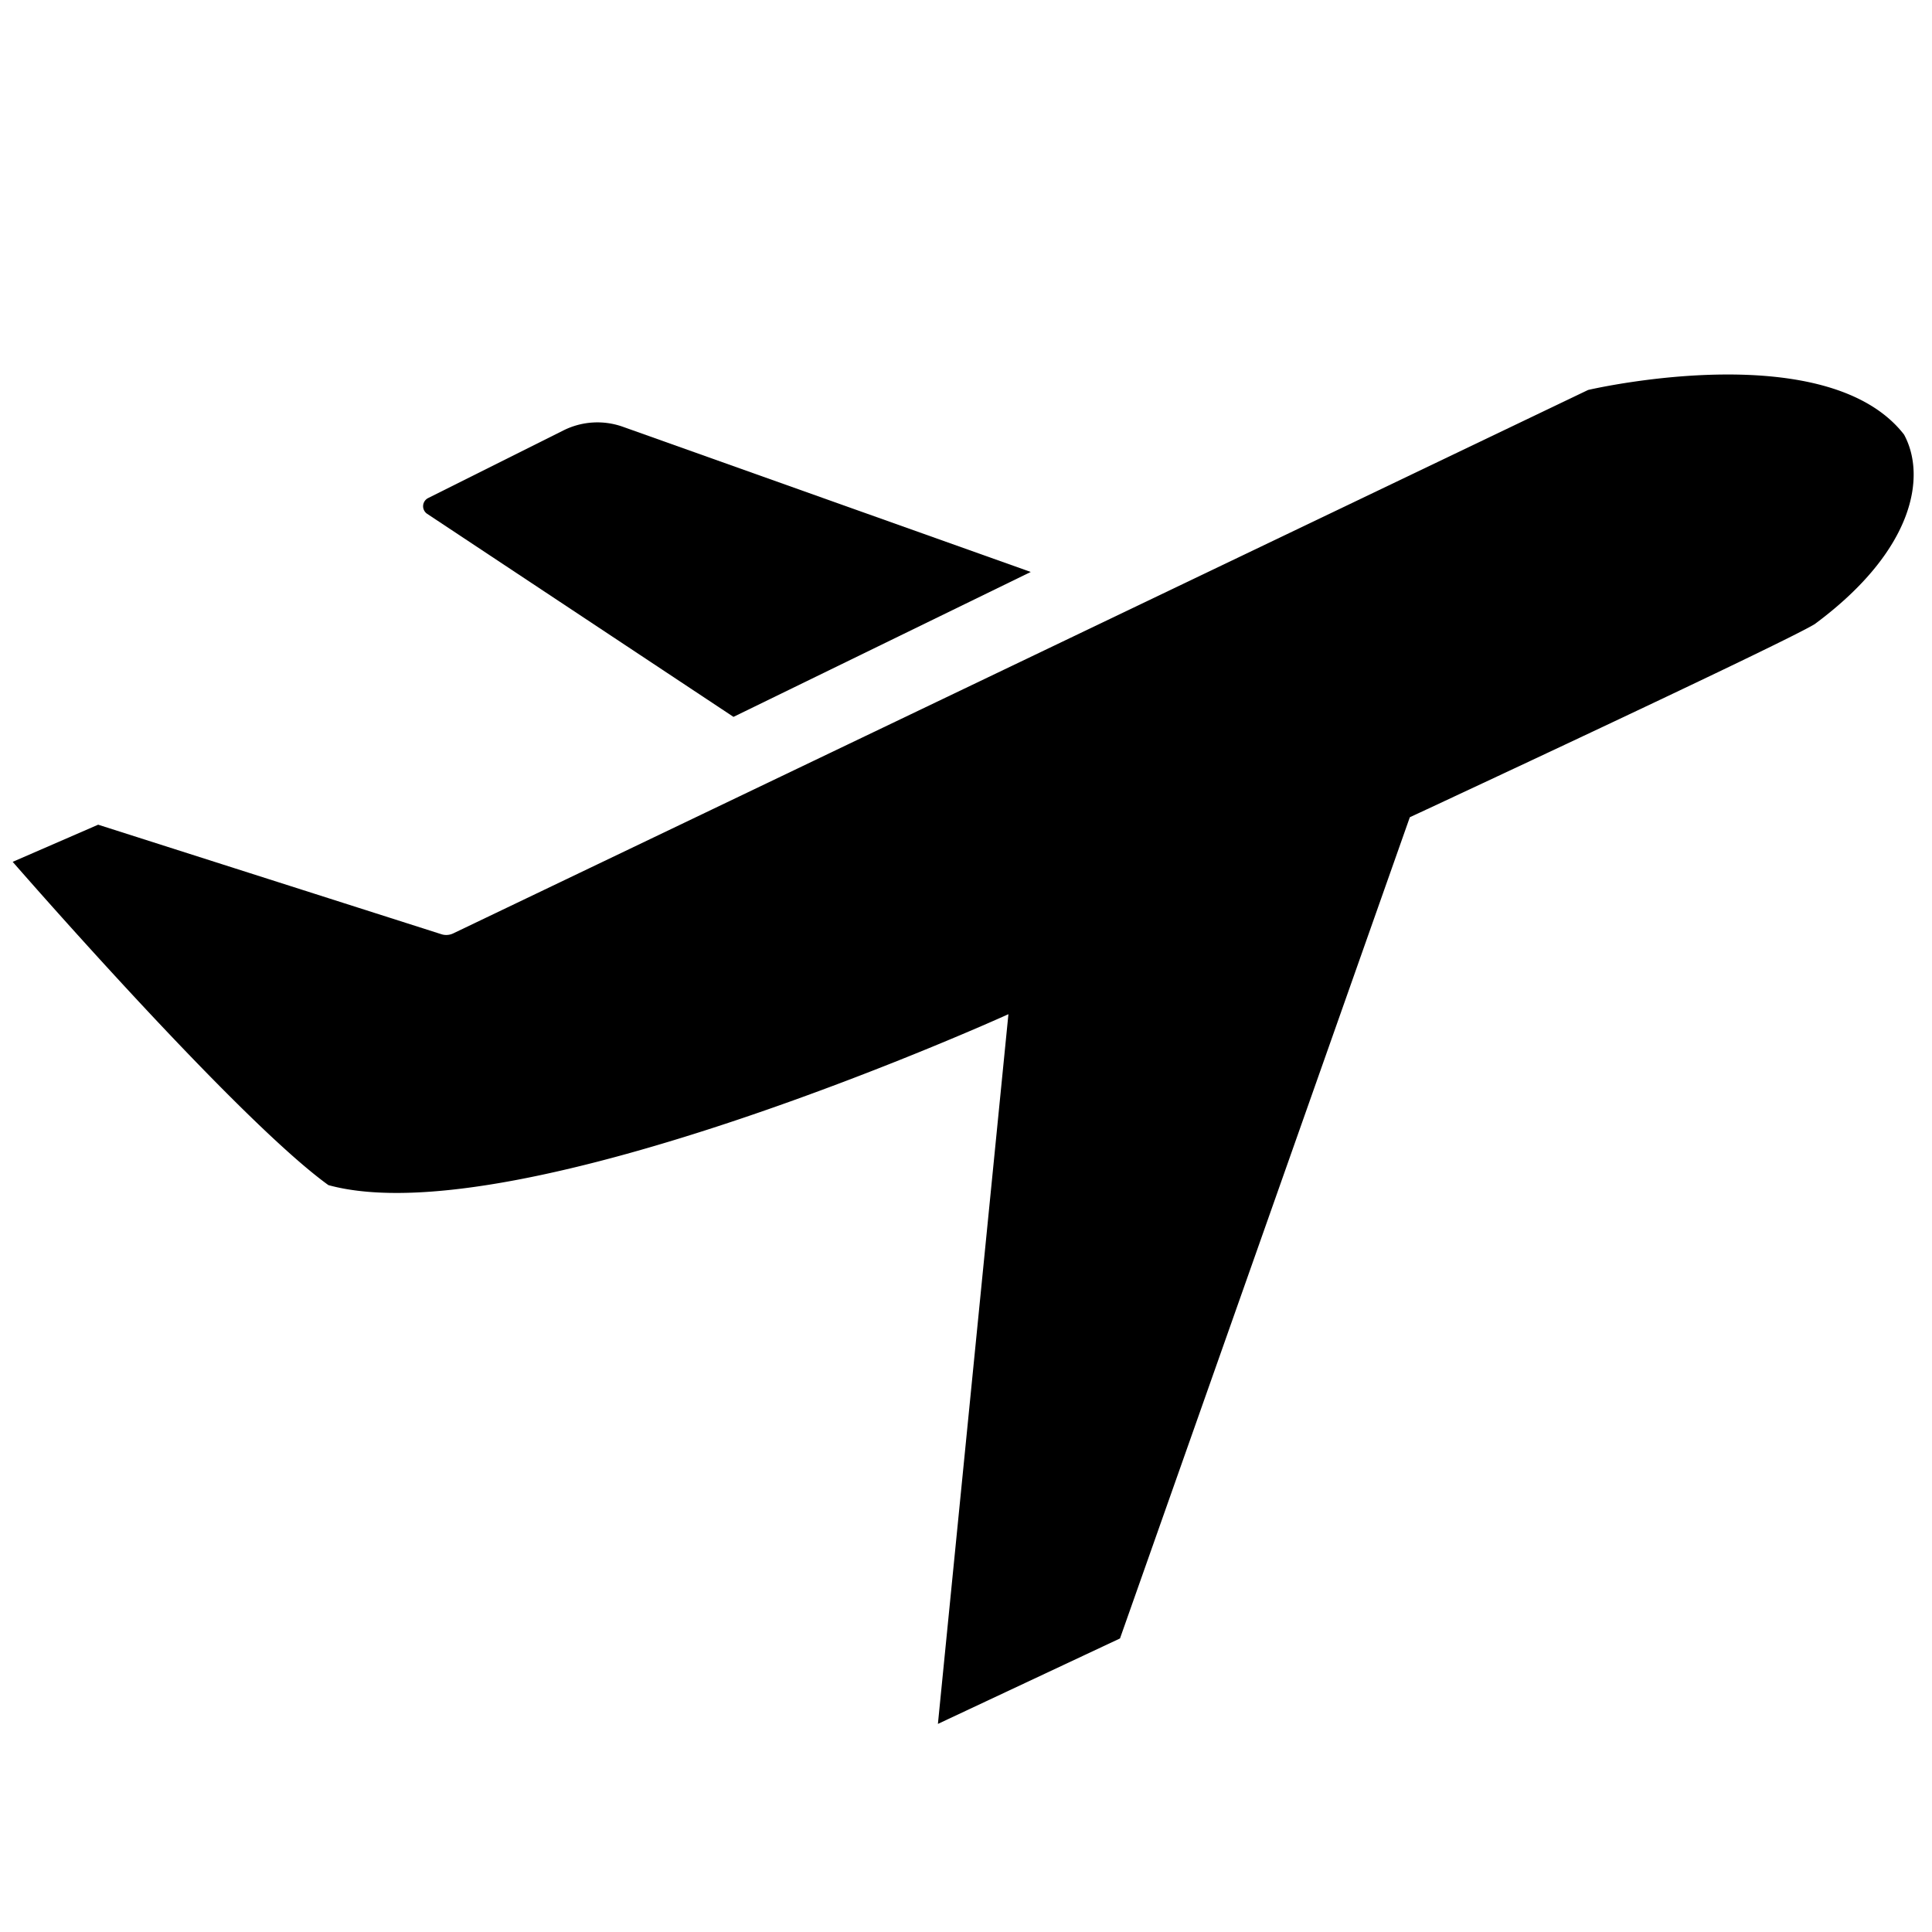
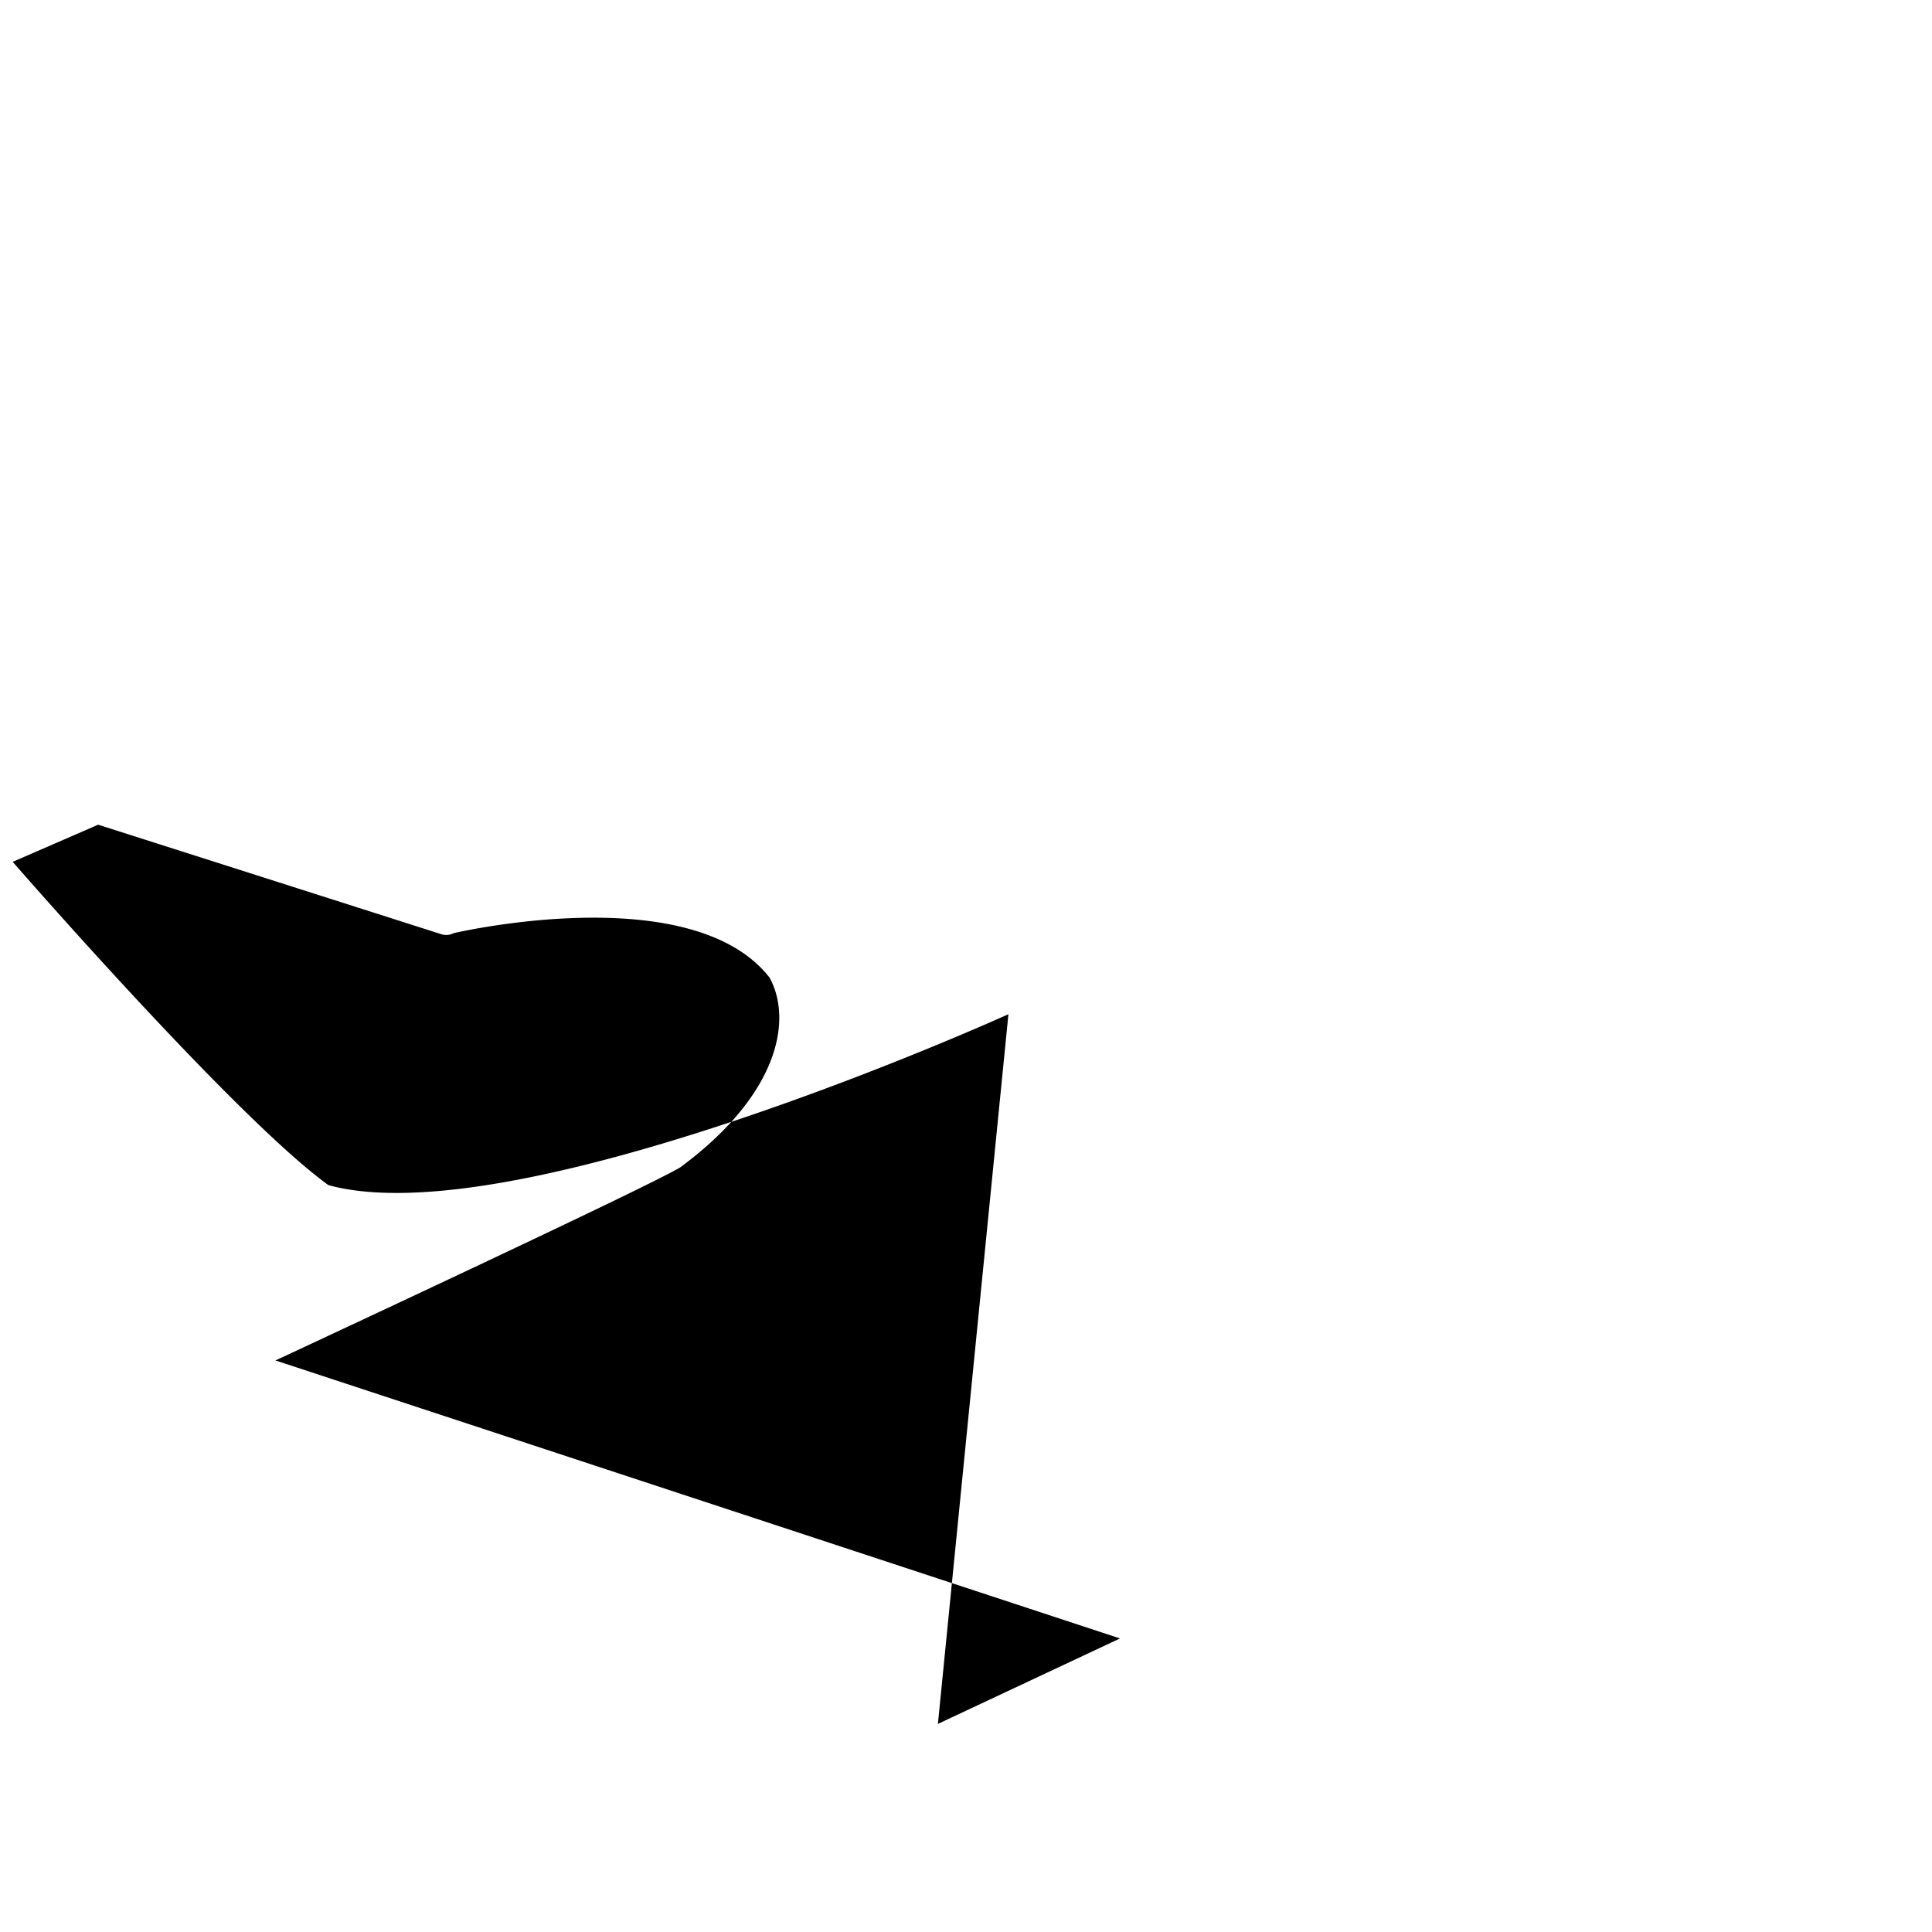
<svg xmlns="http://www.w3.org/2000/svg" viewBox="0 0 685 685">
  <defs>
    <style>.cls-1{fill:#000;}.cls-2{fill:none;}</style>
  </defs>
  <g id="Capa_2" data-name="Capa 2">
    <g id="Capa_2-2" data-name="Capa 2">
-       <path class="cls-1" d="M151.8,176.59l48-24a26.9,26.9,0,0,1,21-1.29l144.66,51.49-105.4,51.38-108.62-72A3.24,3.24,0,0,1,151.8,176.59Z" />
-       <path class="cls-1" d="M4.5,305.57,34.8,292.4l121.69,38.83a5.7,5.7,0,0,0,4.18-.28l402.2-192.59a2.36,2.36,0,0,1,.47-.16c5-1.13,84.94-18.59,111.74,15.87,7.9,14.49,3.95,40.84-31.62,67.18-10.54,6.59-143.6,68.51-143.6,68.51L397.1,580.92l-64.56,30.3,25-251.63s-173.91,79-241.1,60.6C83.55,396.47,4.5,305.57,4.5,305.57Z" />
+       <path class="cls-1" d="M4.5,305.57,34.8,292.4l121.69,38.83a5.7,5.7,0,0,0,4.18-.28a2.36,2.36,0,0,1,.47-.16c5-1.13,84.94-18.59,111.74,15.87,7.9,14.49,3.95,40.84-31.62,67.18-10.54,6.59-143.6,68.51-143.6,68.51L397.1,580.92l-64.56,30.3,25-251.63s-173.91,79-241.1,60.6C83.55,396.47,4.5,305.57,4.5,305.57Z" />
      <rect class="cls-2" width="685" height="685" />
    </g>
  </g>
</svg>